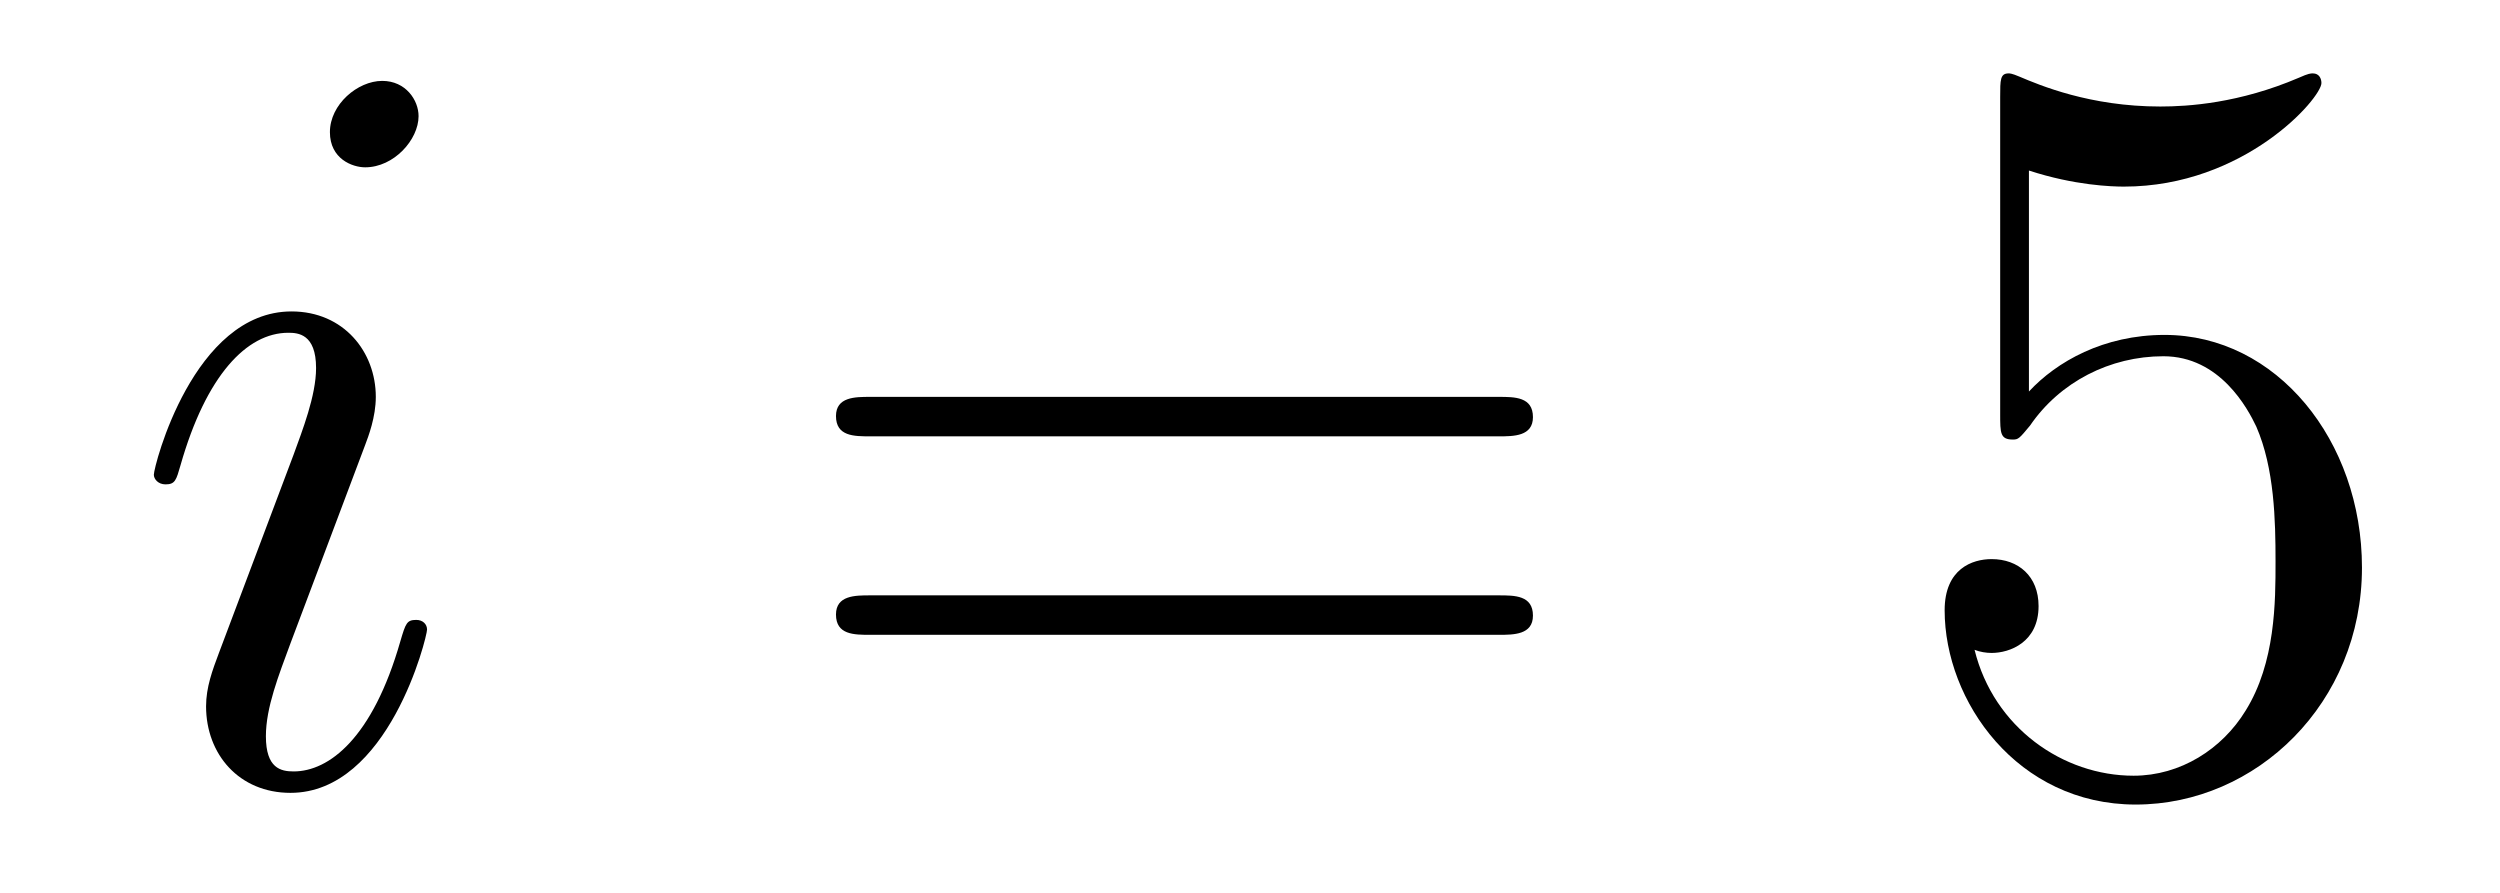
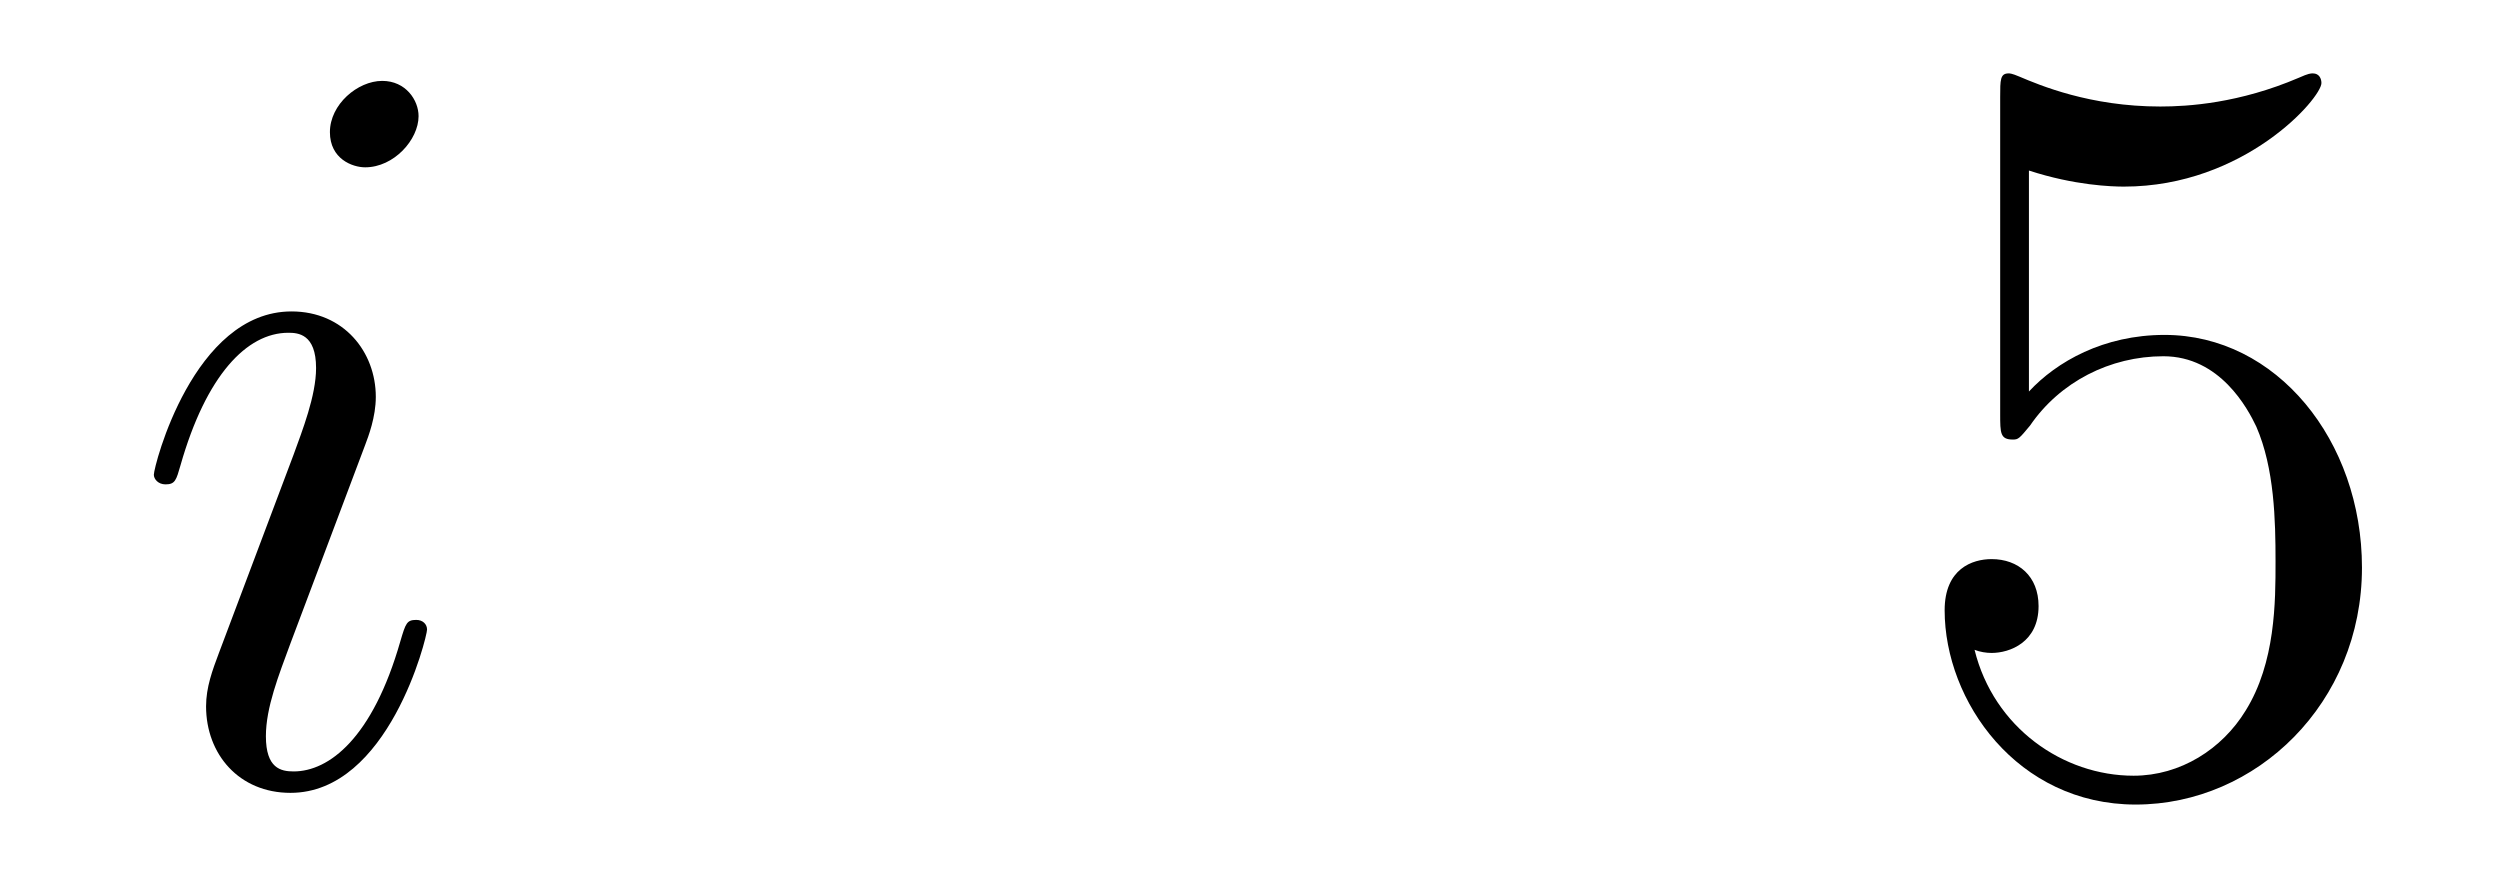
<svg xmlns="http://www.w3.org/2000/svg" height="10pt" version="1.1" viewBox="0 -10 28 10" width="28pt">
  <g id="page1">
    <g transform="matrix(1 0 0 1 -127 653)">
      <path d="M131.783 -655.949C131.783 -656.009 131.735 -656.057 131.663 -656.057C131.556 -656.057 131.544 -656.021 131.484 -655.818C131.173 -654.73 130.683 -654.36 130.289 -654.36C130.145 -654.36 129.978 -654.395 129.978 -654.754C129.978 -655.077 130.121 -655.435 130.253 -655.794L131.09 -658.017C131.126 -658.113 131.209 -658.328 131.209 -658.555C131.209 -659.058 130.851 -659.512 130.265 -659.512C129.165 -659.512 128.723 -657.778 128.723 -657.683C128.723 -657.635 128.771 -657.575 128.854 -657.575C128.962 -657.575 128.974 -657.623 129.022 -657.79C129.308 -658.794 129.763 -659.273 130.229 -659.273C130.337 -659.273 130.54 -659.261 130.54 -658.878C130.54 -658.567 130.384 -658.173 130.289 -657.91L129.452 -655.687C129.38 -655.495 129.308 -655.304 129.308 -655.089C129.308 -654.551 129.679 -654.12 130.253 -654.12C131.353 -654.12 131.783 -655.866 131.783 -655.949ZM131.688 -661.699C131.688 -661.879 131.544 -662.094 131.281 -662.094C131.006 -662.094 130.695 -661.831 130.695 -661.52C130.695 -661.221 130.946 -661.126 131.09 -661.126C131.412 -661.126 131.688 -661.436 131.688 -661.699Z" fill-rule="evenodd" />
-       <path d="M143.786 -658.113C143.953 -658.113 144.169 -658.113 144.169 -658.328C144.169 -658.555 143.965 -658.555 143.786 -658.555H136.745C136.578 -658.555 136.363 -658.555 136.363 -658.34C136.363 -658.113 136.566 -658.113 136.745 -658.113H143.786ZM143.786 -655.89C143.953 -655.89 144.169 -655.89 144.169 -656.105C144.169 -656.332 143.965 -656.332 143.786 -656.332H136.745C136.578 -656.332 136.363 -656.332 136.363 -656.117C136.363 -655.89 136.566 -655.89 136.745 -655.89H143.786Z" fill-rule="evenodd" />
      <path d="M149.724 -661.09C150.238 -660.922 150.657 -660.91 150.788 -660.91C152.139 -660.91 153 -661.902 153 -662.07C153 -662.118 152.976 -662.178 152.904 -662.178C152.88 -662.178 152.856 -662.178 152.749 -662.13C152.079 -661.843 151.506 -661.807 151.195 -661.807C150.406 -661.807 149.844 -662.046 149.617 -662.142C149.533 -662.178 149.509 -662.178 149.497 -662.178C149.402 -662.178 149.402 -662.106 149.402 -661.914V-658.364C149.402 -658.149 149.402 -658.077 149.545 -658.077C149.605 -658.077 149.617 -658.089 149.736 -658.233C150.071 -658.723 150.633 -659.01 151.23 -659.01C151.864 -659.01 152.175 -658.424 152.271 -658.221C152.474 -657.754 152.486 -657.169 152.486 -656.714C152.486 -656.26 152.486 -655.579 152.151 -655.041C151.888 -654.611 151.422 -654.312 150.896 -654.312C150.107 -654.312 149.33 -654.85 149.115 -655.722C149.175 -655.698 149.246 -655.687 149.306 -655.687C149.509 -655.687 149.832 -655.806 149.832 -656.212C149.832 -656.547 149.605 -656.738 149.306 -656.738C149.091 -656.738 148.78 -656.631 148.78 -656.165C148.78 -655.148 149.593 -653.989 150.92 -653.989C152.271 -653.989 153.454 -655.125 153.454 -656.643C153.454 -658.065 152.498 -659.249 151.243 -659.249C150.561 -659.249 150.035 -658.95 149.724 -658.615V-661.09Z" fill-rule="evenodd" />
    </g>
  </g>
</svg>